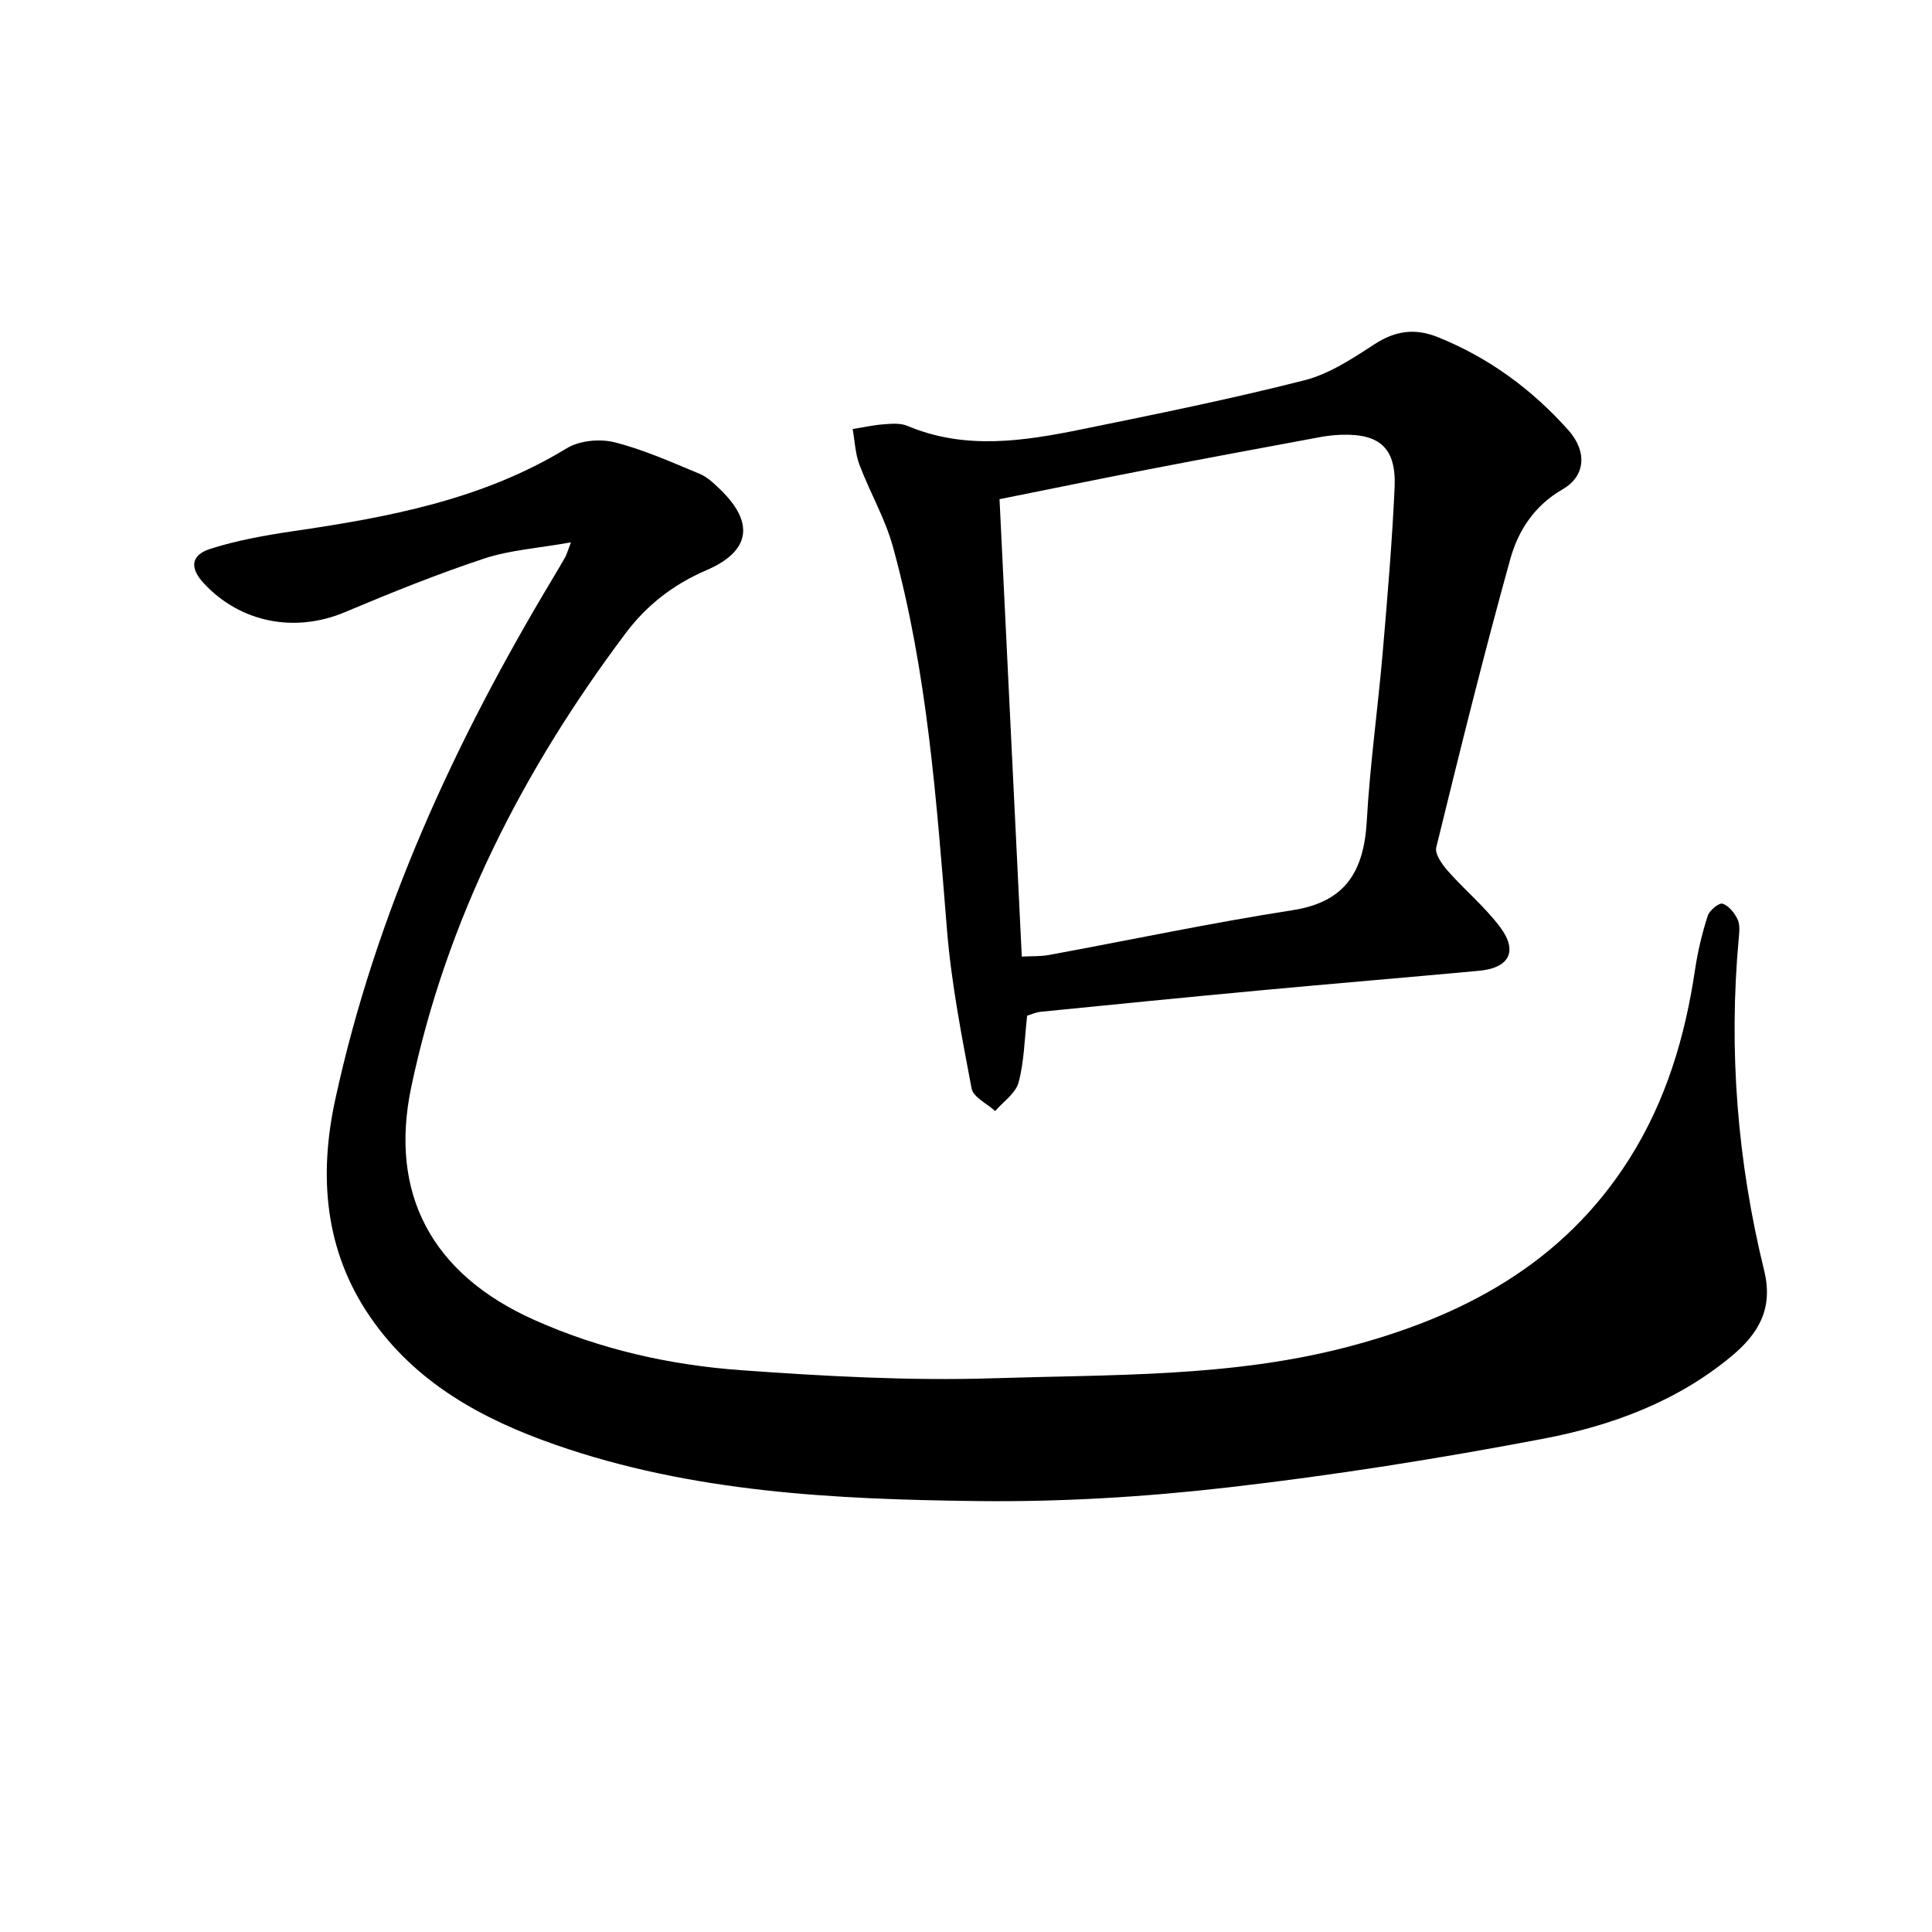
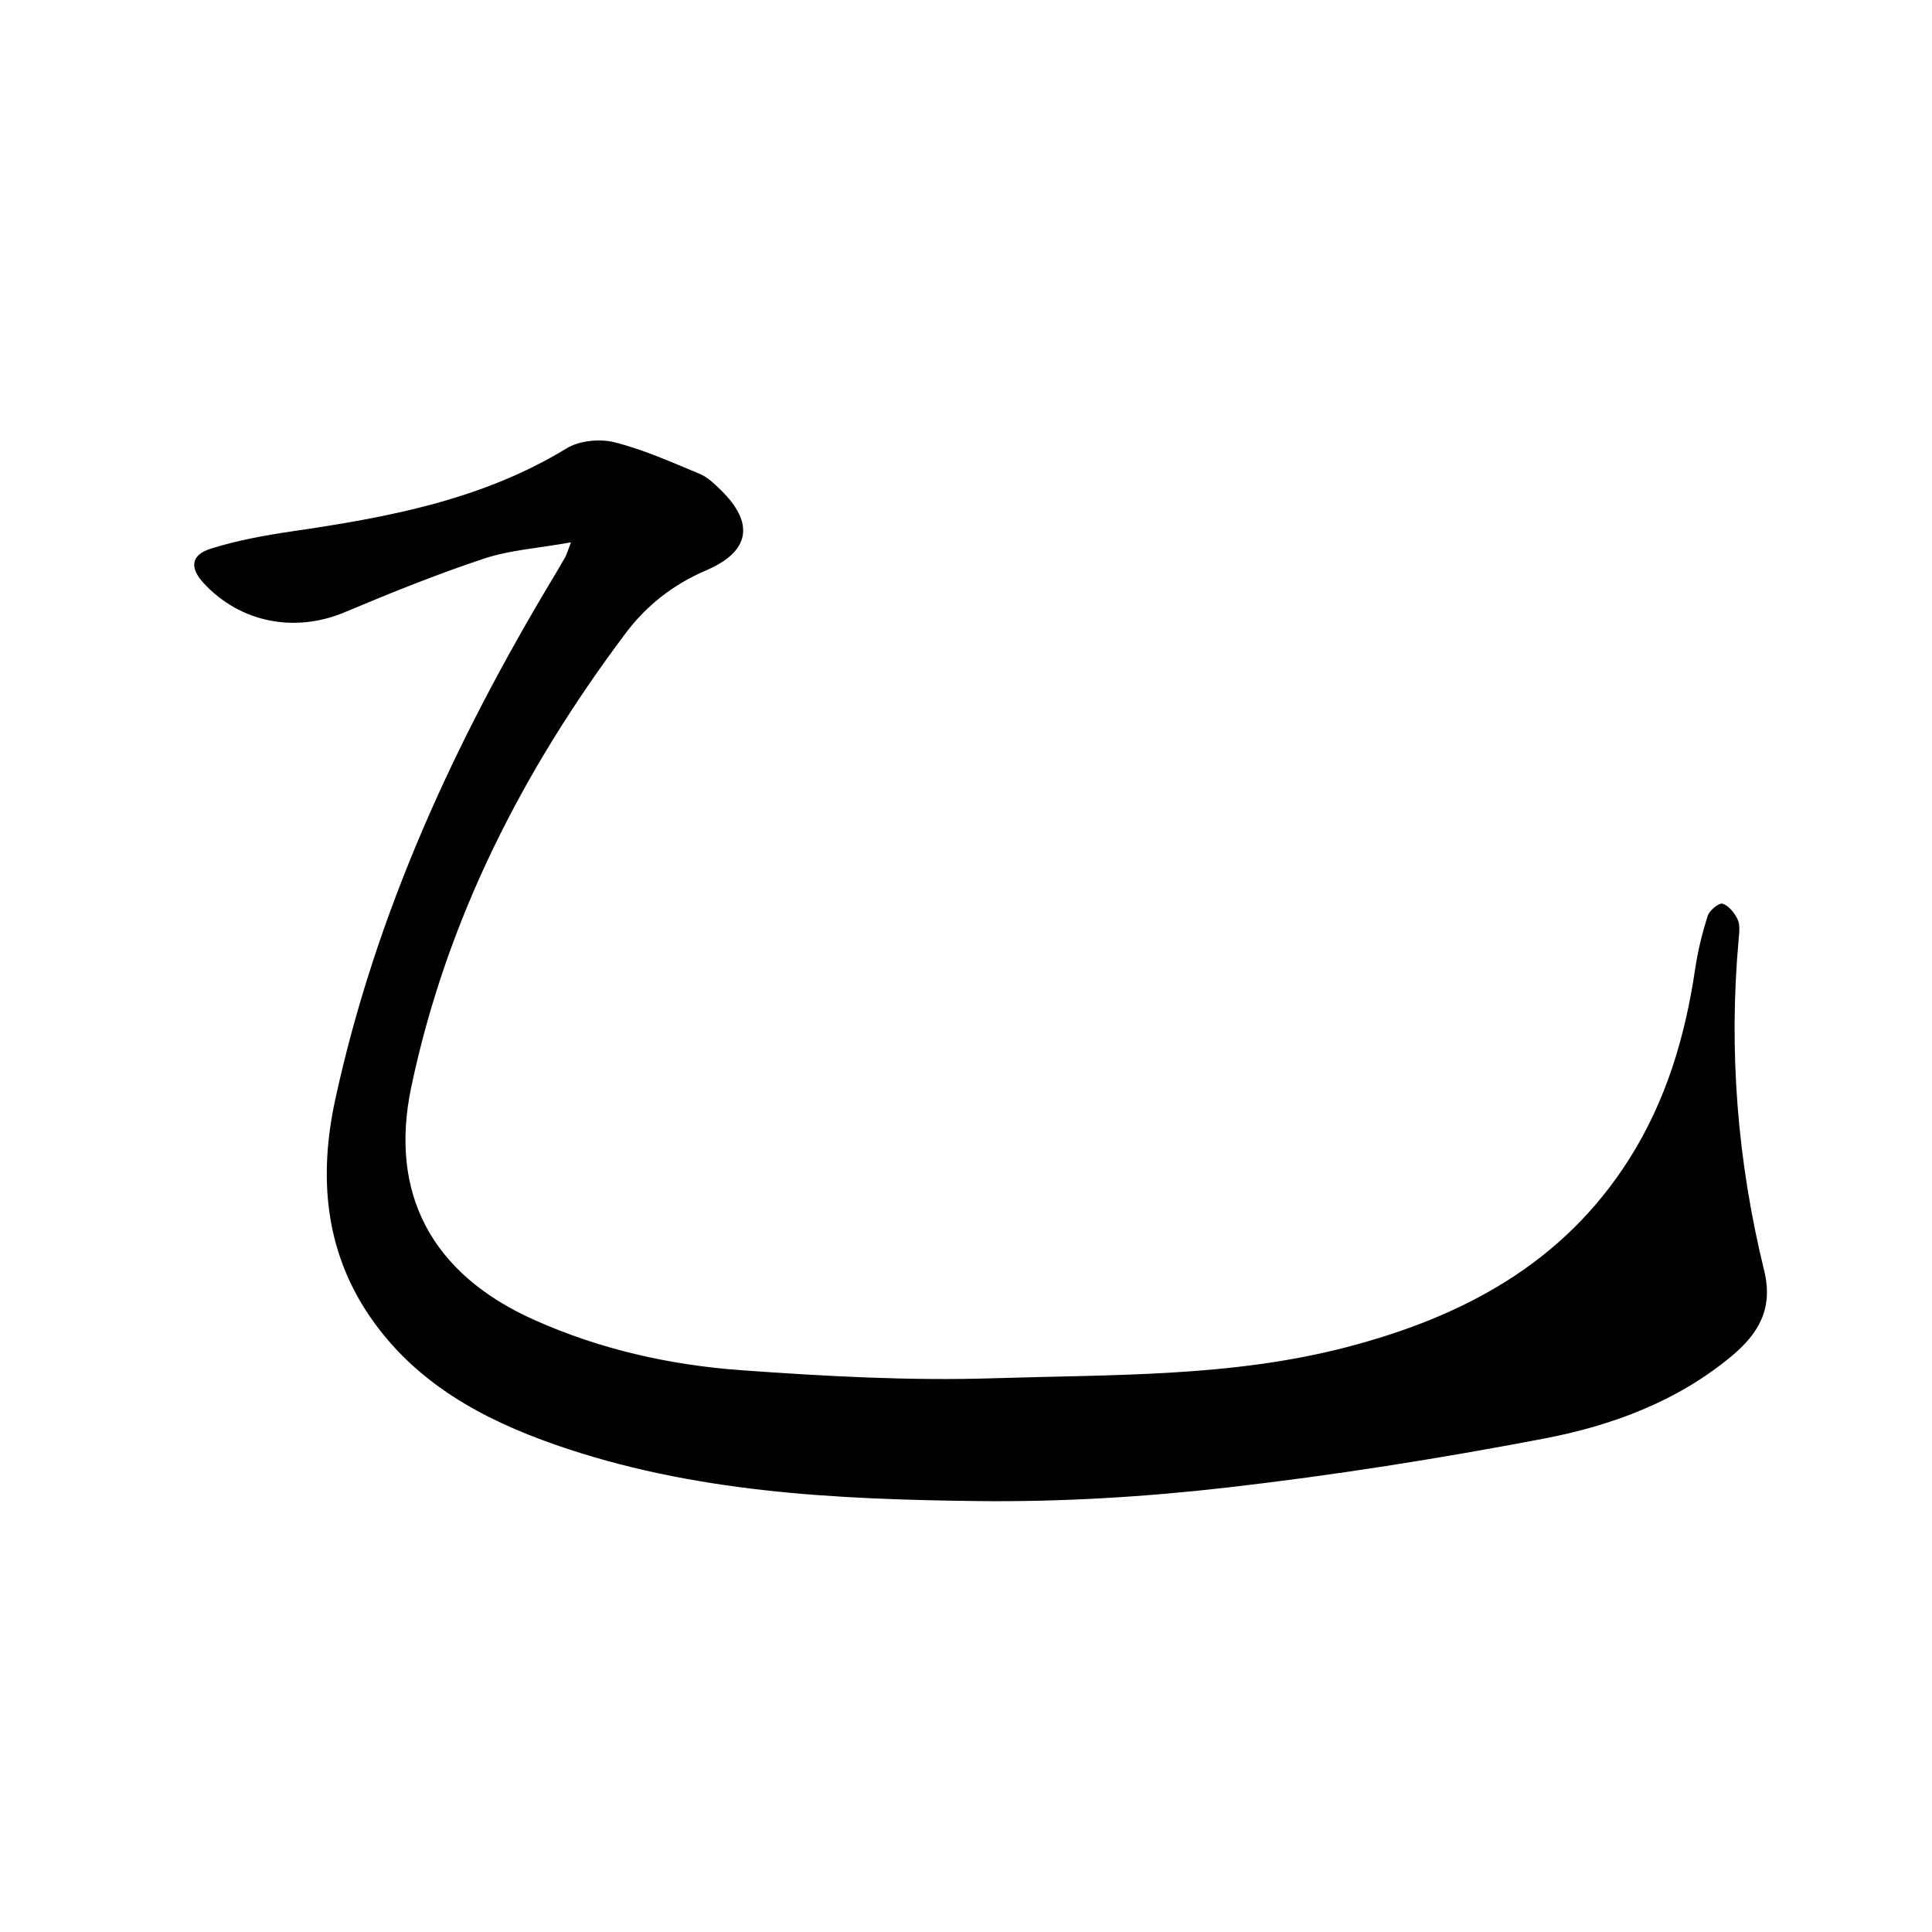
<svg xmlns="http://www.w3.org/2000/svg" enable-background="new 0 0 400 400" viewBox="0 0 400 400">
  <path d="m118.21 112.29c-6.78 1.21-12.62 1.58-18 3.36-9.76 3.24-19.32 7.1-28.8 11.09-10.29 4.34-21.6 2.23-29.22-5.98-2.95-3.17-2.72-5.85 1.44-7.16 5.49-1.73 11.25-2.77 16.96-3.61 19.79-2.89 39.27-6.51 56.75-17.18 2.63-1.6 6.84-2.01 9.89-1.24 6.04 1.52 11.83 4.13 17.62 6.53 1.62.67 3.03 2.04 4.33 3.3 7.12 6.93 6.13 12.78-2.99 16.69-6.75 2.9-12.29 7.18-16.68 13.04-21.21 28.27-37.03 59.1-44.36 93.91-4.65 22.11 4.24 38.77 25.49 48.25 13.66 6.1 28.11 9.34 42.86 10.4 17.4 1.25 34.91 2.22 52.31 1.66 24.36-.78 48.92-.19 72.85-6.4 24.09-6.25 44.93-17.28 58.68-39.03 7.6-12.02 11.55-25.28 13.61-39.23.56-3.75 1.46-7.48 2.62-11.09.36-1.12 2.33-2.73 3.07-2.5 1.27.4 2.47 1.9 3.1 3.22.53 1.1.37 2.62.25 3.94-2.13 23.23-.28 46.19 5.26 68.79 1.94 7.93-1.2 13.12-6.8 17.77-11.32 9.4-24.83 14.36-38.86 17.04-21.65 4.13-43.48 7.59-65.37 10.1-17.14 1.97-34.5 3.02-51.75 2.82-29.57-.35-59.15-1.77-87.51-11.67-15.19-5.3-28.94-12.81-38.32-26.45-9.47-13.79-10.65-29.22-7.24-44.97 8.4-38.72 24.78-74.2 45.08-108 .86-1.43 1.7-2.86 2.52-4.3.25-.41.37-.89 1.21-3.1z" />
-   <path d="m212.66 210.28c-.57 5.02-.62 9.58-1.78 13.85-.61 2.24-3.17 3.95-4.84 5.9-1.69-1.55-4.54-2.87-4.88-4.67-2.06-10.9-4.21-21.85-5.1-32.89-2.17-26.67-4.05-53.35-11.19-79.27-1.61-5.85-4.77-11.25-6.93-16.97-.87-2.31-.96-4.92-1.41-7.4 2.13-.34 4.24-.82 6.38-.98 1.65-.12 3.51-.29 4.95.32 11.97 5.05 24.08 3.16 36.12.71 15.41-3.14 30.84-6.27 46.07-10.14 5.14-1.31 9.95-4.49 14.49-7.45 4.33-2.83 8.42-3.39 13.15-1.49 10.56 4.25 19.44 10.78 26.99 19.22 3.87 4.32 3.73 9.47-1.18 12.3-5.84 3.36-9.18 8.56-10.81 14.42-5.5 19.8-10.44 39.75-15.33 59.71-.33 1.36 1.22 3.53 2.4 4.87 3.51 3.98 7.68 7.43 10.84 11.65 3.73 4.99 1.87 8.44-4.38 9.02-15.22 1.41-30.45 2.67-45.66 4.09-15.05 1.4-30.08 2.9-45.12 4.4-.95.1-1.88.54-2.78.8zm-1.11-12.23c2.03-.11 3.89-.01 5.67-.34 16.79-3.09 33.51-6.64 50.37-9.26 10.68-1.66 14.78-7.64 15.39-18.5.65-11.59 2.28-23.13 3.28-34.7.98-11.41 1.95-22.84 2.48-34.28.37-8.18-3.04-11.23-11.1-10.95-1.49.05-2.99.22-4.45.5-11.73 2.18-23.47 4.35-35.19 6.62-10.49 2.03-20.96 4.19-31.06 6.21 1.55 31.86 3.07 63.01 4.61 94.7z" />
</svg>